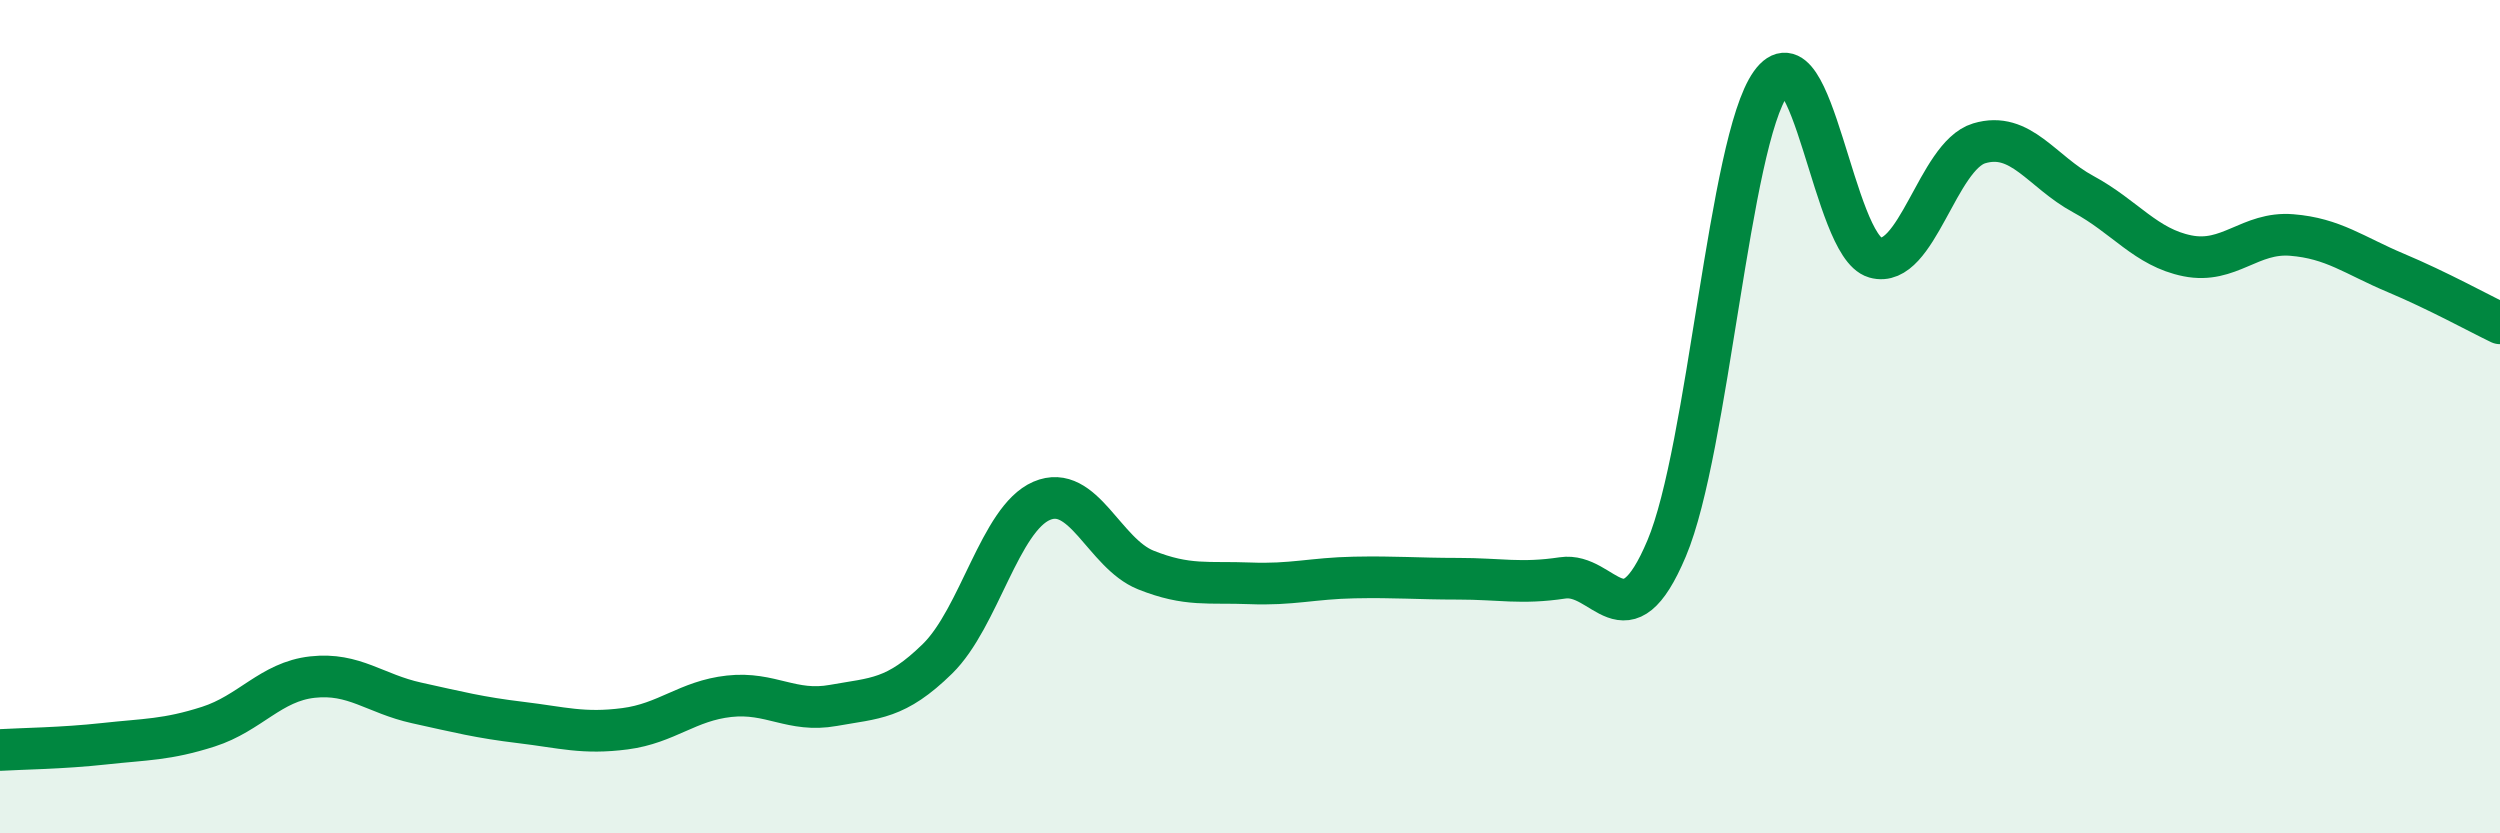
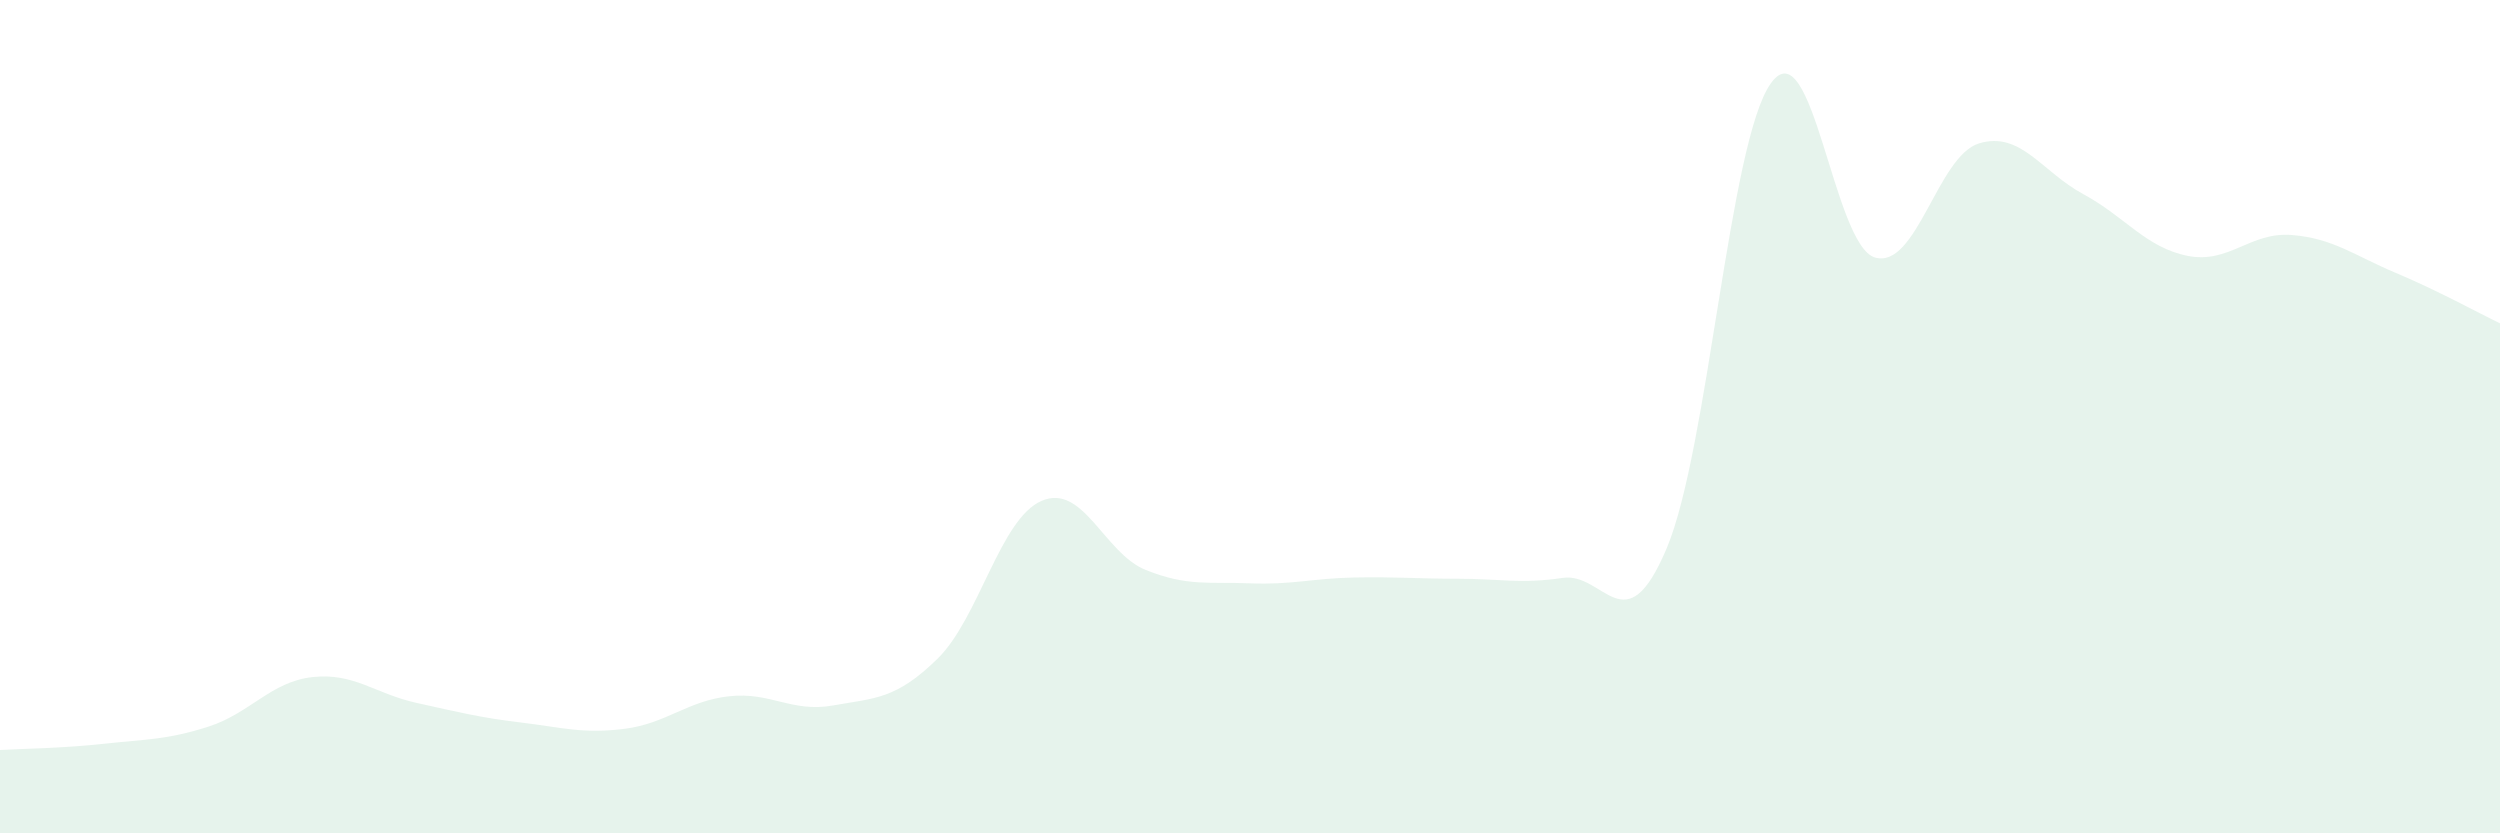
<svg xmlns="http://www.w3.org/2000/svg" width="60" height="20" viewBox="0 0 60 20">
  <path d="M 0,18 C 0.5,17.97 1.5,17.96 2.5,17.85 C 3.5,17.74 4,17.76 5,17.44 C 6,17.12 6.5,16.36 7.5,16.25 C 8.5,16.14 9,16.65 10,16.87 C 11,17.09 11.5,17.22 12.5,17.34 C 13.5,17.46 14,17.62 15,17.49 C 16,17.36 16.5,16.82 17.5,16.71 C 18.5,16.6 19,17.11 20,16.93 C 21,16.75 21.5,16.79 22.5,15.81 C 23.5,14.83 24,12.45 25,12.02 C 26,11.59 26.5,13.28 27.5,13.68 C 28.5,14.08 29,13.96 30,14 C 31,14.04 31.5,13.88 32.5,13.86 C 33.5,13.84 34,13.89 35,13.89 C 36,13.89 36.5,14.02 37.5,13.87 C 38.5,13.72 39,15.53 40,13.16 C 41,10.79 41.5,3.4 42.5,2 C 43.5,0.6 44,5.89 45,6.18 C 46,6.47 46.5,3.74 47.5,3.44 C 48.5,3.14 49,4.12 50,4.66 C 51,5.2 51.5,5.94 52.5,6.14 C 53.5,6.34 54,5.56 55,5.64 C 56,5.72 56.5,6.13 57.5,6.55 C 58.5,6.97 59.5,7.52 60,7.76L60 20L0 20Z" fill="#008740" opacity="0.1" stroke-linecap="round" stroke-linejoin="round" />
-   <path d="M 0,18 C 0.5,17.97 1.5,17.96 2.5,17.85 C 3.5,17.74 4,17.76 5,17.44 C 6,17.12 6.5,16.36 7.5,16.25 C 8.5,16.14 9,16.65 10,16.87 C 11,17.09 11.5,17.22 12.5,17.34 C 13.5,17.46 14,17.62 15,17.49 C 16,17.36 16.5,16.82 17.5,16.71 C 18.5,16.6 19,17.11 20,16.93 C 21,16.75 21.5,16.79 22.5,15.81 C 23.5,14.83 24,12.45 25,12.02 C 26,11.59 26.5,13.28 27.5,13.68 C 28.5,14.08 29,13.96 30,14 C 31,14.04 31.5,13.88 32.5,13.86 C 33.5,13.84 34,13.89 35,13.89 C 36,13.89 36.5,14.02 37.5,13.87 C 38.5,13.72 39,15.53 40,13.16 C 41,10.79 41.5,3.4 42.5,2 C 43.5,0.6 44,5.89 45,6.18 C 46,6.47 46.5,3.74 47.5,3.44 C 48.5,3.14 49,4.12 50,4.66 C 51,5.2 51.5,5.94 52.5,6.14 C 53.5,6.34 54,5.56 55,5.64 C 56,5.72 56.5,6.13 57.5,6.55 C 58.5,6.97 59.5,7.52 60,7.76" stroke="#008740" stroke-width="1" fill="none" stroke-linecap="round" stroke-linejoin="round" />
</svg>